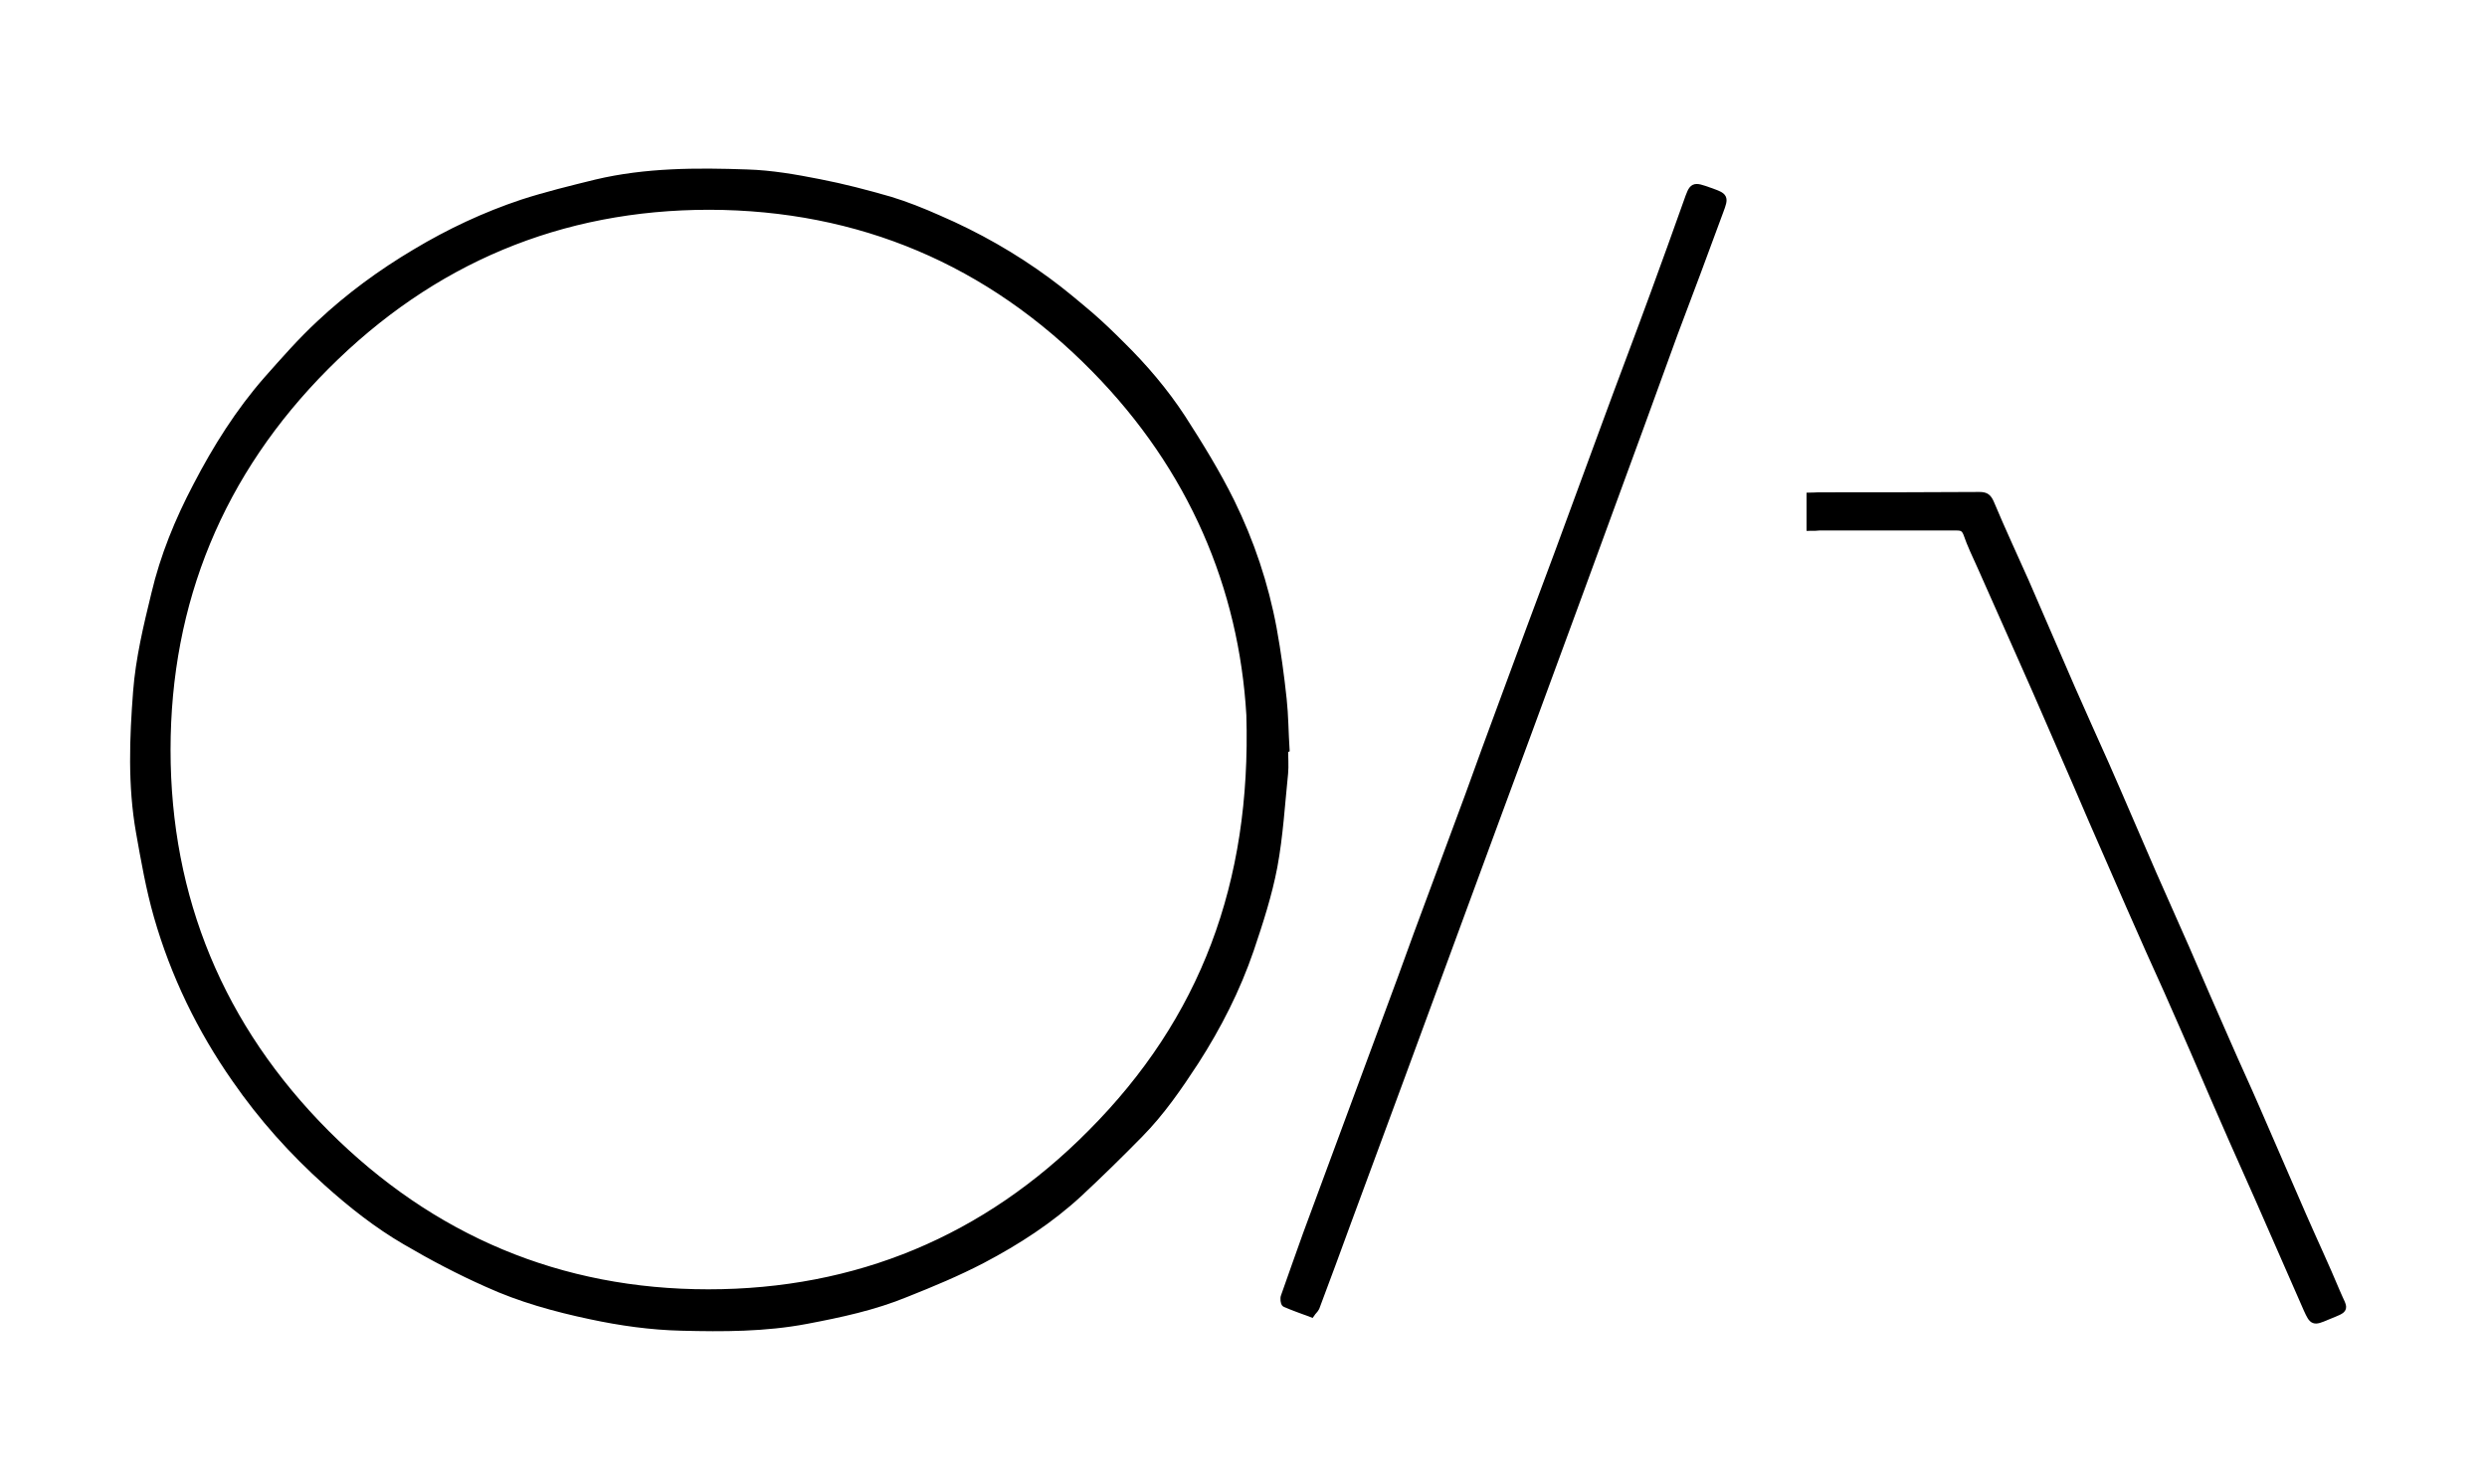
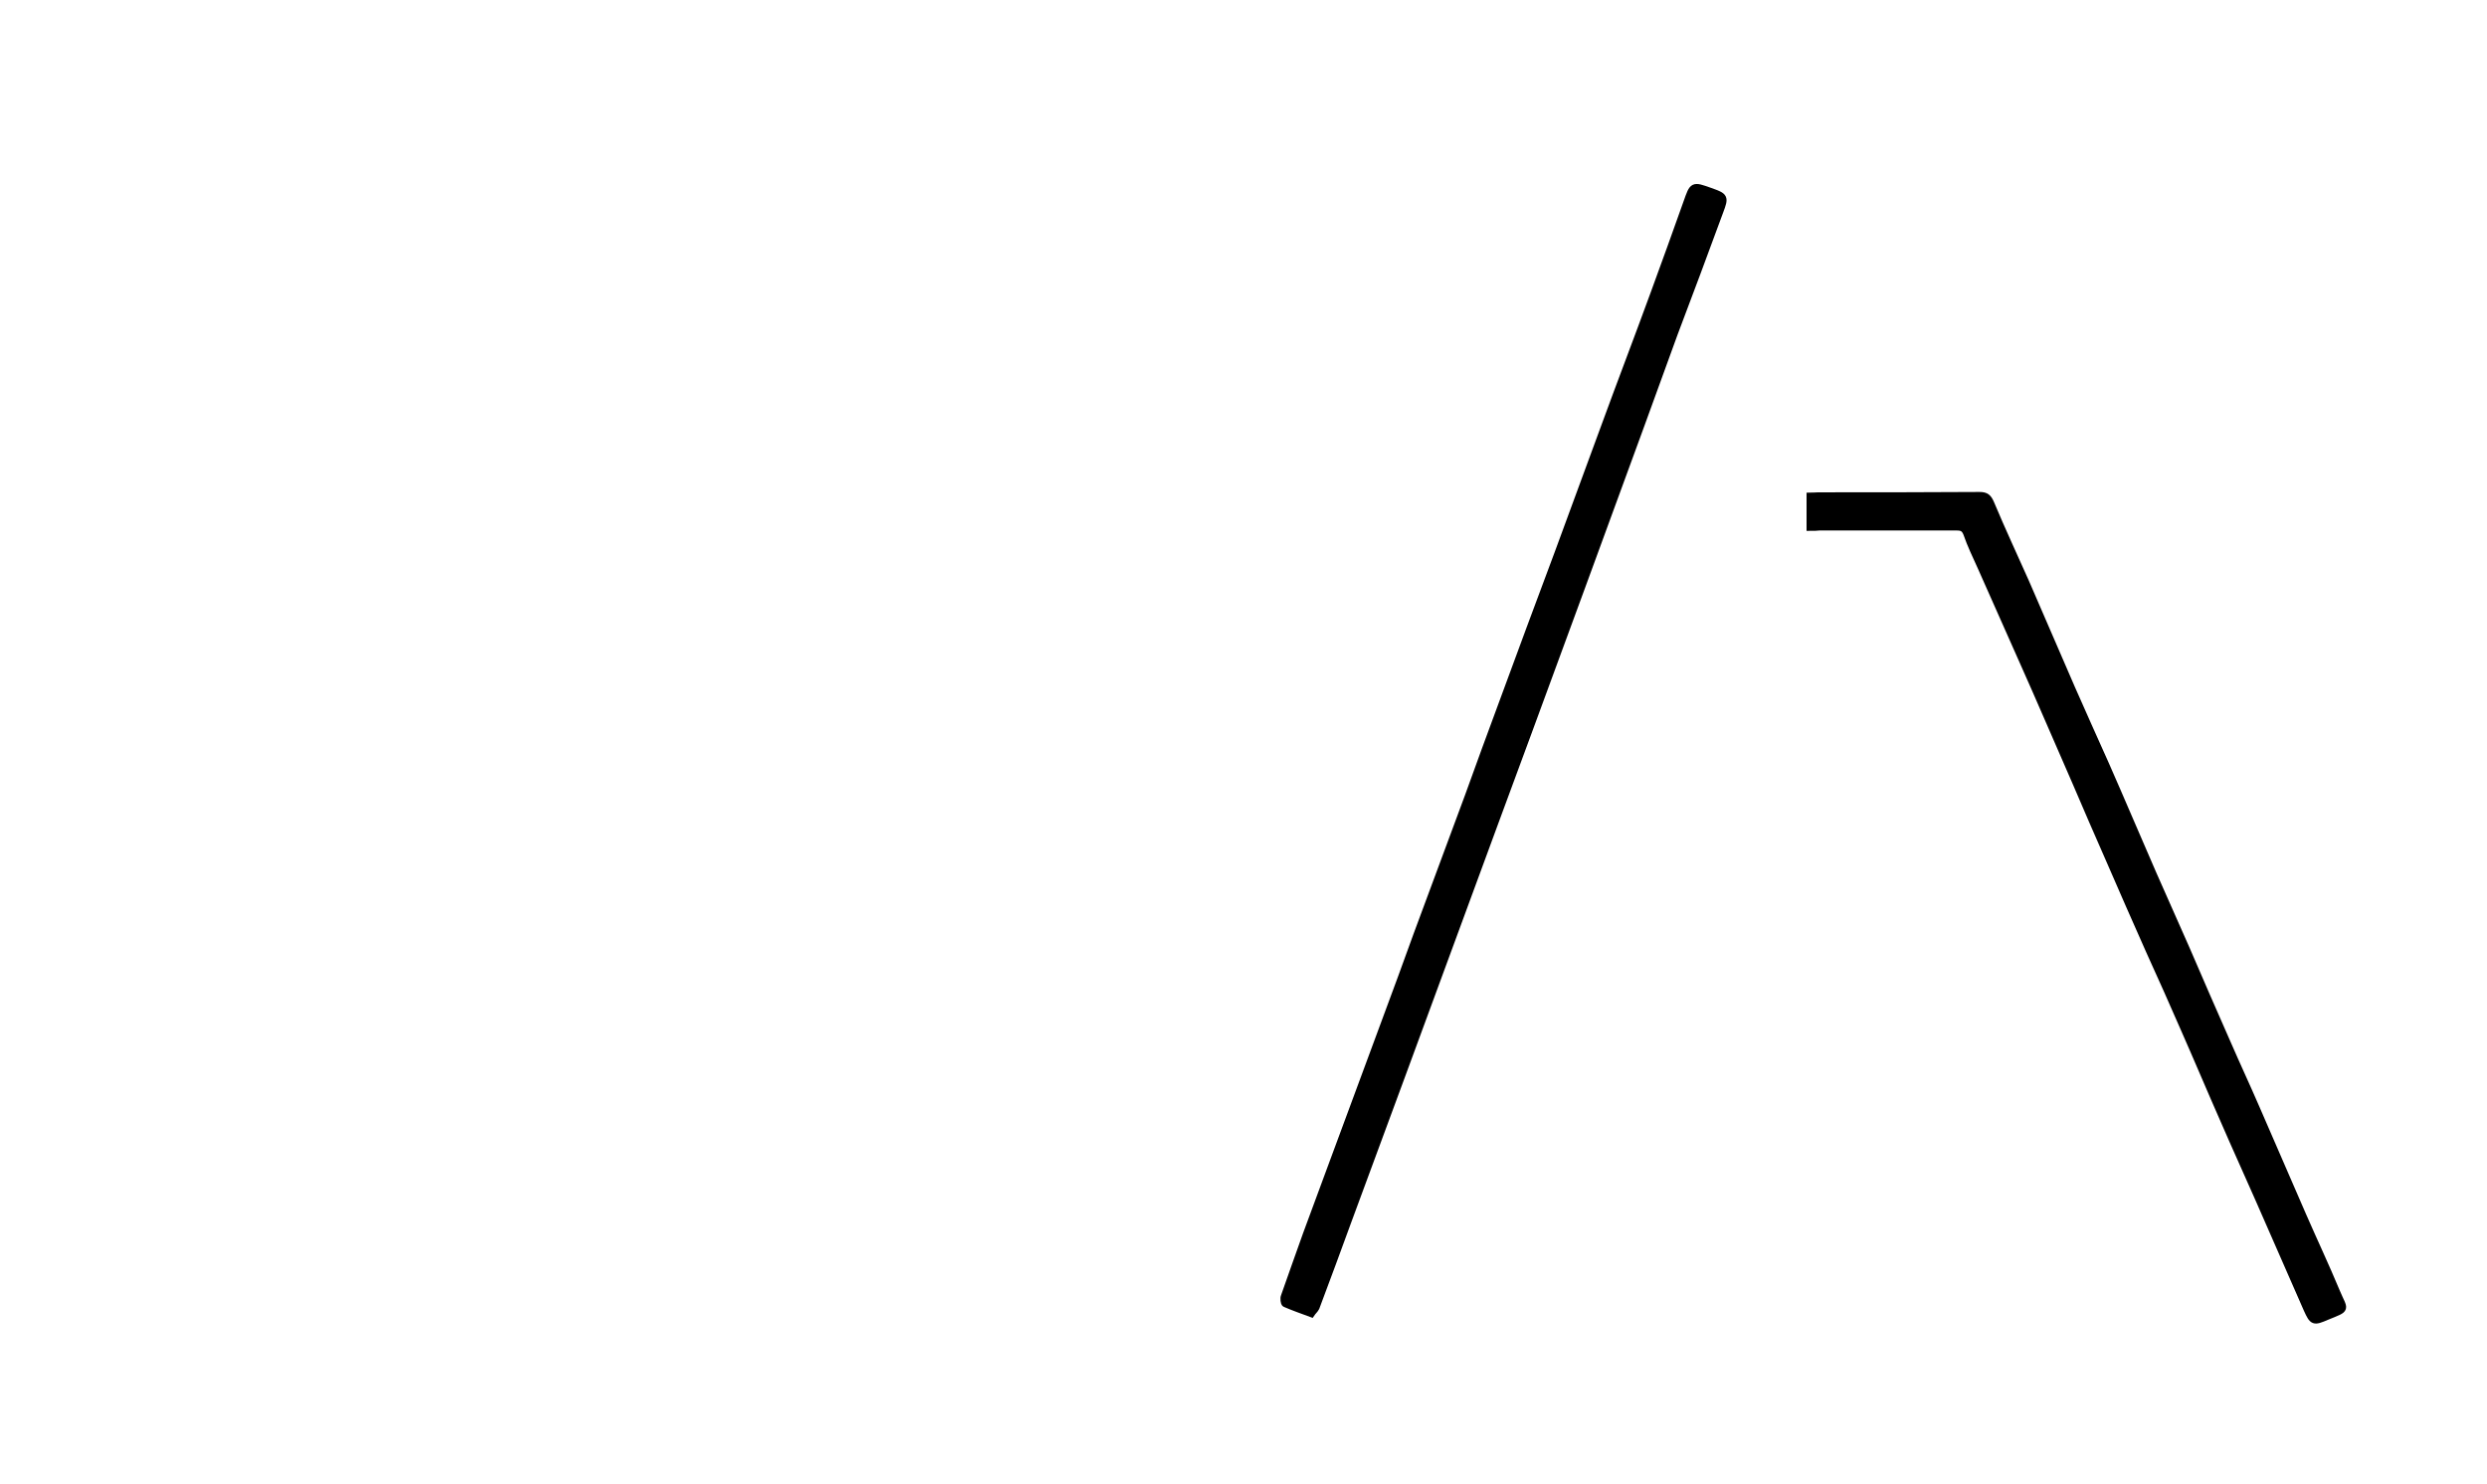
<svg xmlns="http://www.w3.org/2000/svg" id="Capa_1" x="0px" y="0px" viewBox="0 0 697 416" style="enable-background:new 0 0 697 416;" xml:space="preserve">
  <style type="text/css">	.st0{stroke:#000000;stroke-width:2;stroke-miterlimit:10;}</style>
-   <path class="st0" d="M360,210.1c0,2.2,0.2,4.5,0,6.7c-0.9,8.7-1.4,17.5-3,26.1c-1.5,7.9-4,15.6-6.6,23.3 c-3.8,11.1-9.1,21.5-15.4,31.3c-4.7,7.2-9.5,14.2-15.6,20.4c-5.5,5.6-11.2,11.2-17,16.6c-8.1,7.5-17.4,13.5-27.1,18.6 c-6.9,3.6-14.1,6.6-21.4,9.5c-9,3.7-18.4,5.7-27.9,7.5c-11.6,2.2-23.3,2.2-35,1.9c-8.6-0.2-17.1-1.4-25.5-3.2 c-9.9-2.1-19.7-4.8-28.9-9c-7.9-3.5-15.5-7.5-23-11.9c-7.9-4.6-15.1-10.3-21.9-16.4c-9.7-8.7-18.3-18.3-25.7-29 c-9.8-14-17.2-29.3-21.9-45.7c-2.2-7.7-3.6-15.7-5-23.6c-2.3-13-1.8-26.3-0.8-39.3c0.7-9.2,2.9-18.4,5.1-27.4 c2.5-10.6,6.6-20.6,11.7-30.3c5.5-10.6,11.9-20.8,19.8-29.8c4.8-5.4,9.5-10.8,14.8-15.7c8.1-7.6,17.1-14.2,26.7-19.9 c9.5-5.7,19.5-10.4,30-13.9c6.8-2.2,13.8-3.9,20.7-5.6c13.9-3.3,28.2-3.3,42.3-2.8c6.8,0.2,13.6,1.4,20.2,2.7 c6.7,1.3,13.2,3,19.8,4.9c4.6,1.4,9.1,3.2,13.6,5.2c10.9,4.7,21.1,10.5,30.6,17.5c4.1,3,8,6.3,11.9,9.6c3,2.6,5.9,5.4,8.7,8.2 c6.4,6.3,12.2,13.1,17.1,20.6c4.9,7.6,9.7,15.4,13.7,23.5c5.5,11.2,9.5,23.1,11.8,35.5c1.2,6.6,2.1,13.2,2.8,19.8 c0.5,4.6,0.5,9.3,0.8,14C360.2,210.1,360.1,210.1,360,210.1z M350.3,200.4c-2.1-35.8-16.2-69.2-43.4-96.9 c-29.6-30.2-66-45.6-108.1-45.7c-41.7,0-77.8,15.1-107.5,44.9c-29.6,29.7-44.5,66-44.5,107.5c0,41.6,15,77.8,44.6,107.5 c29.6,29.6,65.6,44.7,107.1,44.7c41.6,0,77.8-15,107.3-44.8C337.3,286,351.7,247.7,350.3,200.4z" />
  <path class="st0" d="M367.5,368.2c-2.7-1-5-1.8-7.3-2.8c-0.3-0.1-0.5-1.5-0.2-2.1c2-5.8,4.1-11.5,6.1-17.2c2.6-7,5.2-14.1,7.8-21.1 c4.8-13,9.6-25.9,14.4-38.9c3-8,5.9-16,8.8-24c4.8-13,9.7-26.1,14.5-39.1c3.1-8.6,6.2-17.1,9.4-25.7c5.2-14.2,10.5-28.4,15.8-42.6 c4.3-11.6,8.5-23.2,12.8-34.8c4.6-12.6,9.4-25.1,14-37.7c3.1-8.5,6.2-17,9.2-25.5c1.7-4.8,1.6-4.8,6.4-3.1c4.2,1.5,4.3,1.6,2.8,5.6 c-4.2,11.5-8.5,22.9-12.8,34.3c-3.1,8.4-6.1,16.9-9.2,25.3c-5.6,15.2-11.1,30.4-16.7,45.6c-5,13.6-10,27.2-15,40.8 c-6.1,16.6-12.3,33.2-18.4,49.9c-5.7,15.4-11.3,30.8-17,46.2c-5,13.5-10,27-15,40.6c-3,8.2-6,16.4-9.1,24.6 C368.5,367.1,367.9,367.6,367.5,368.2z" />
  <path class="st0" d="M507.3,147.8c0-3.1,0-5.8,0-8.7c0.8,0,1.6-0.1,2.3-0.1c15,0,30.1,0,45.2-0.1c1.8,0,2.4,0.6,3.1,2.2 c3.1,7.4,6.5,14.7,9.8,22.1c4.3,9.9,8.6,19.9,12.9,29.8c3.1,7.1,6.3,14.1,9.5,21.3c4.5,10.2,8.8,20.4,13.3,30.7c3.1,7,6.2,14,9.3,21 c3.8,8.8,7.6,17.6,11.5,26.4c2.6,6,5.4,12,8,18c4.4,10.1,8.8,20.3,13.2,30.4c3.1,7.1,6.4,14.1,9.4,21.3c2.2,5.3,3.2,4.5-2.7,6.9 c-3.7,1.6-3.9,1.5-5.5-2c-4.5-10.2-9-20.5-13.5-30.8c-3.2-7.3-6.5-14.5-9.7-21.9c-3.8-8.6-7.4-17.2-11.2-25.8 c-3.2-7.4-6.5-14.7-9.8-22c-3.8-8.5-7.5-17-11.2-25.5c-3.2-7.3-6.4-14.6-9.5-21.9c-5-11.4-9.9-22.9-15-34.3 c-3.8-8.6-7.7-17.3-11.5-25.9c-1.4-3.1-2.9-6.2-4-9.4c-0.6-1.5-1.4-1.8-2.8-1.8c-12.8,0-25.6,0-38.5,0 C509.1,147.8,508.3,147.8,507.3,147.8z" />
</svg>